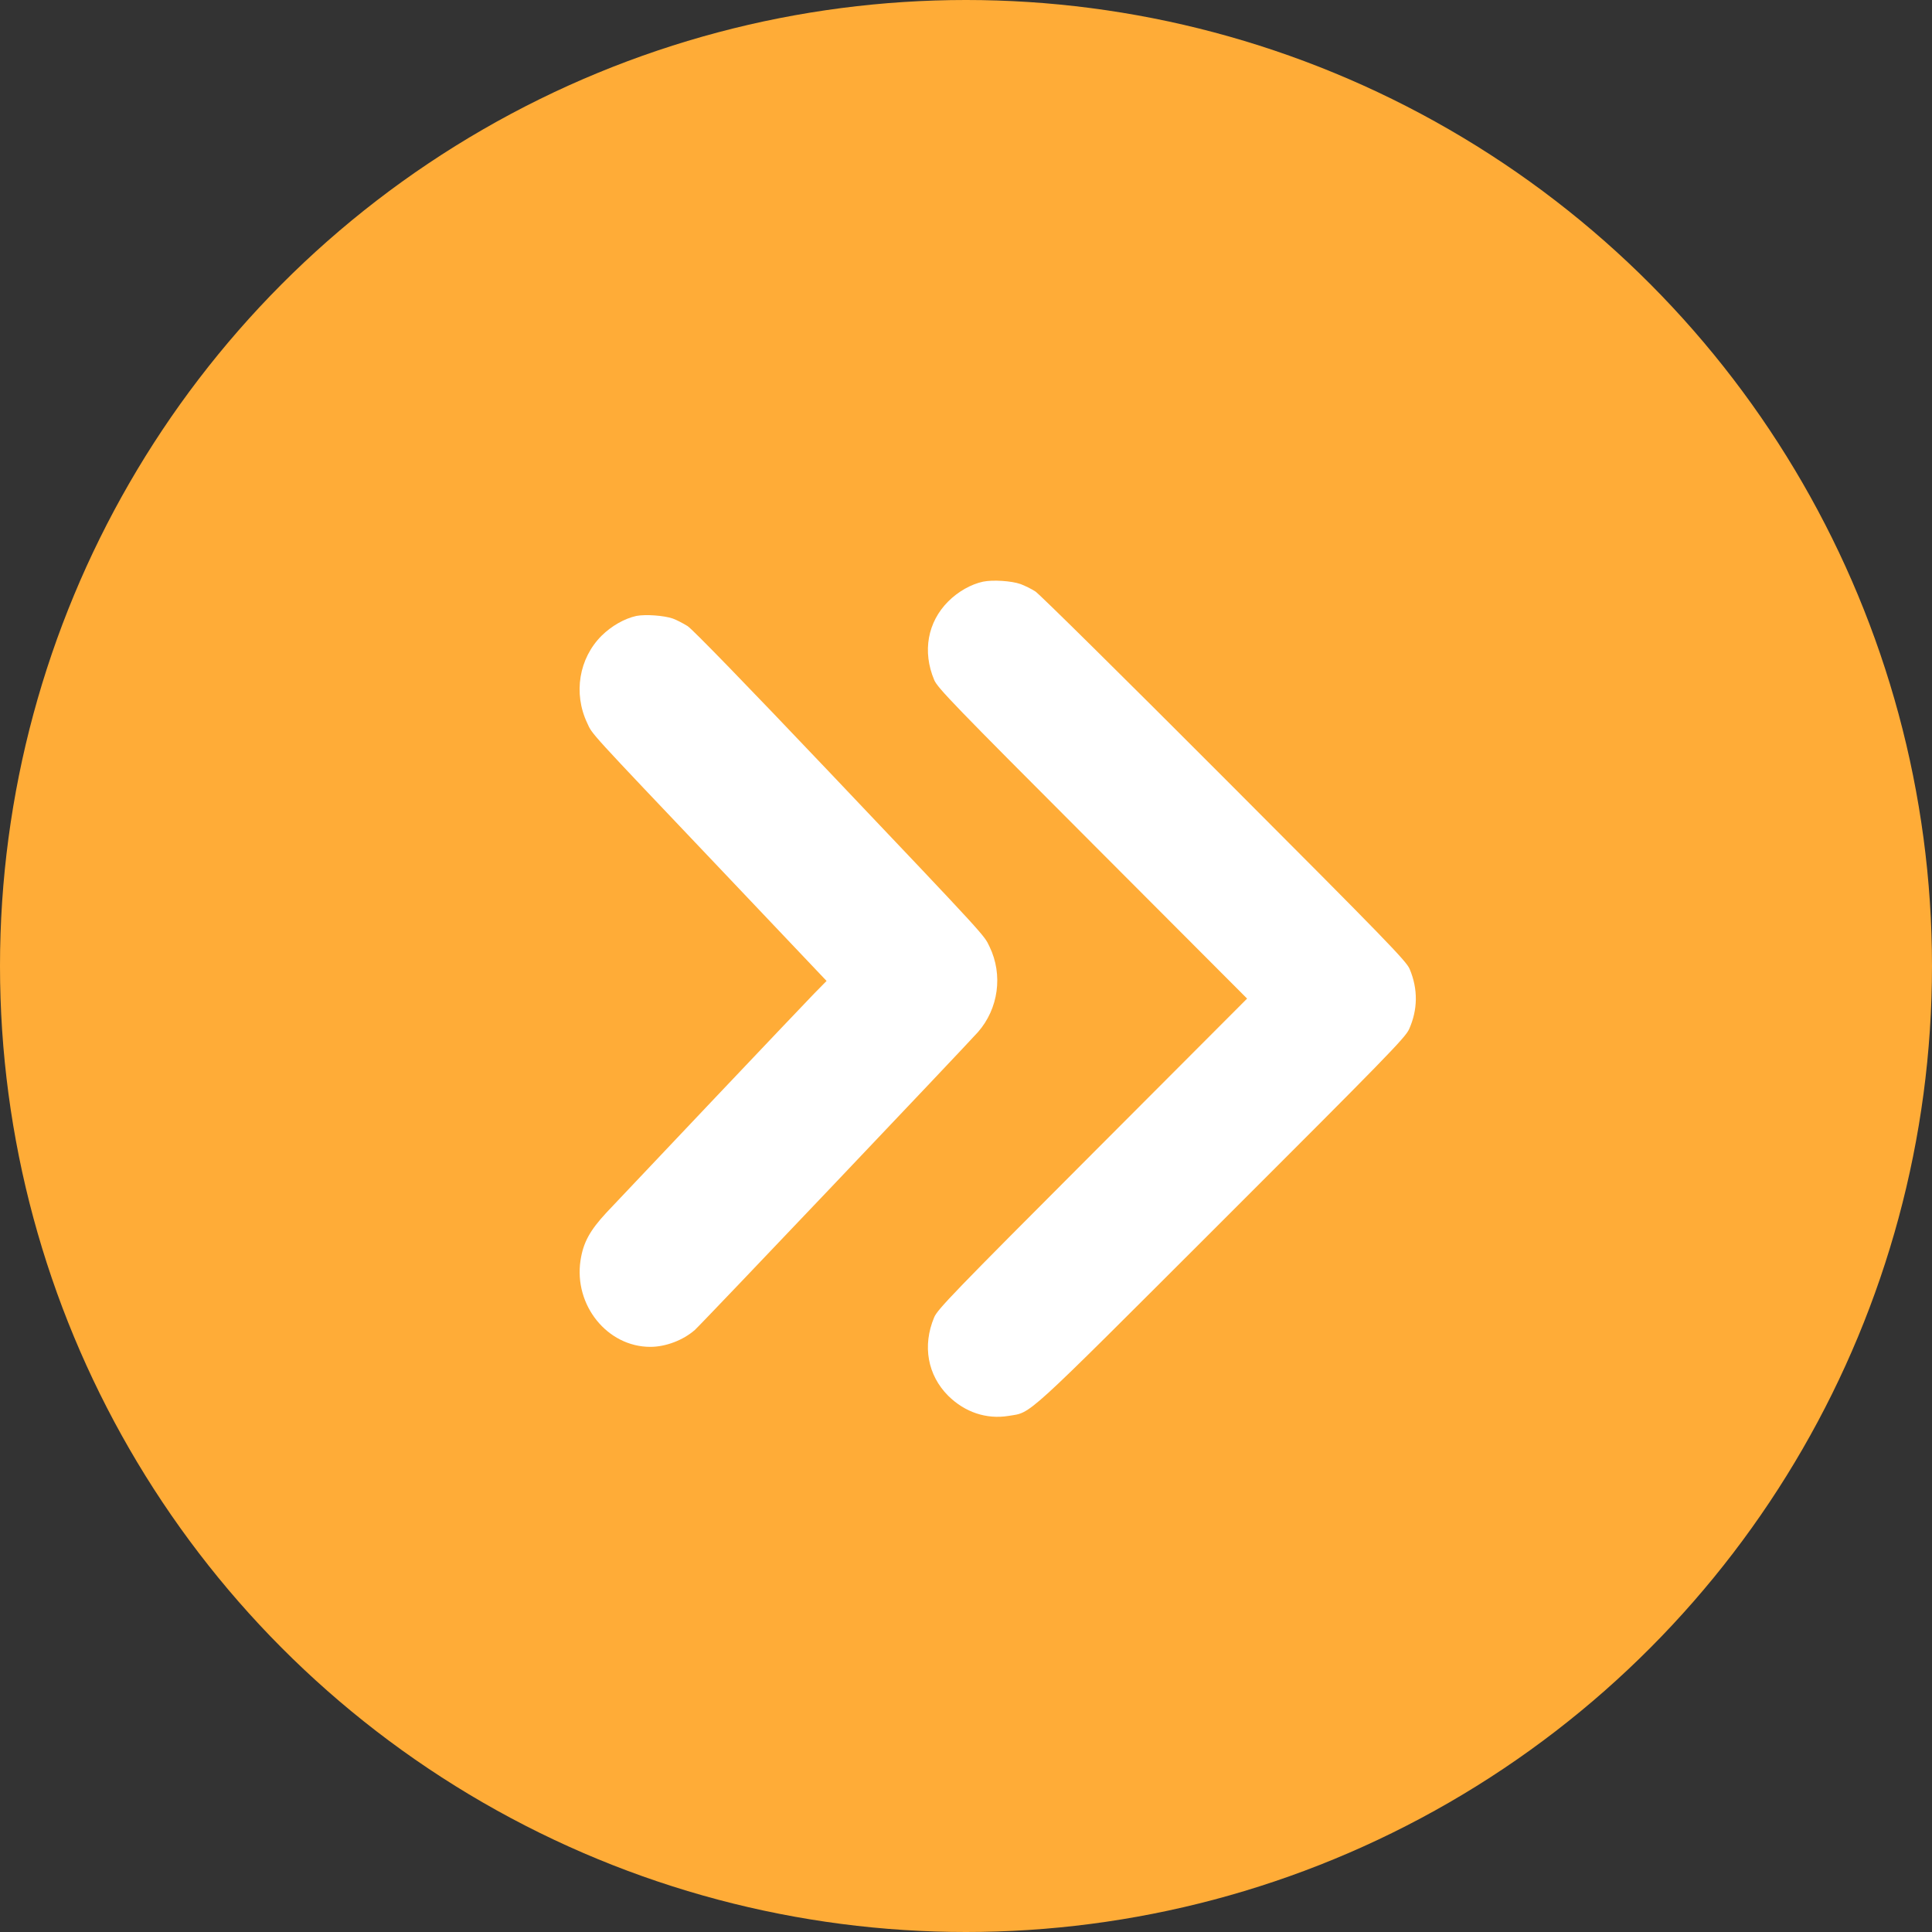
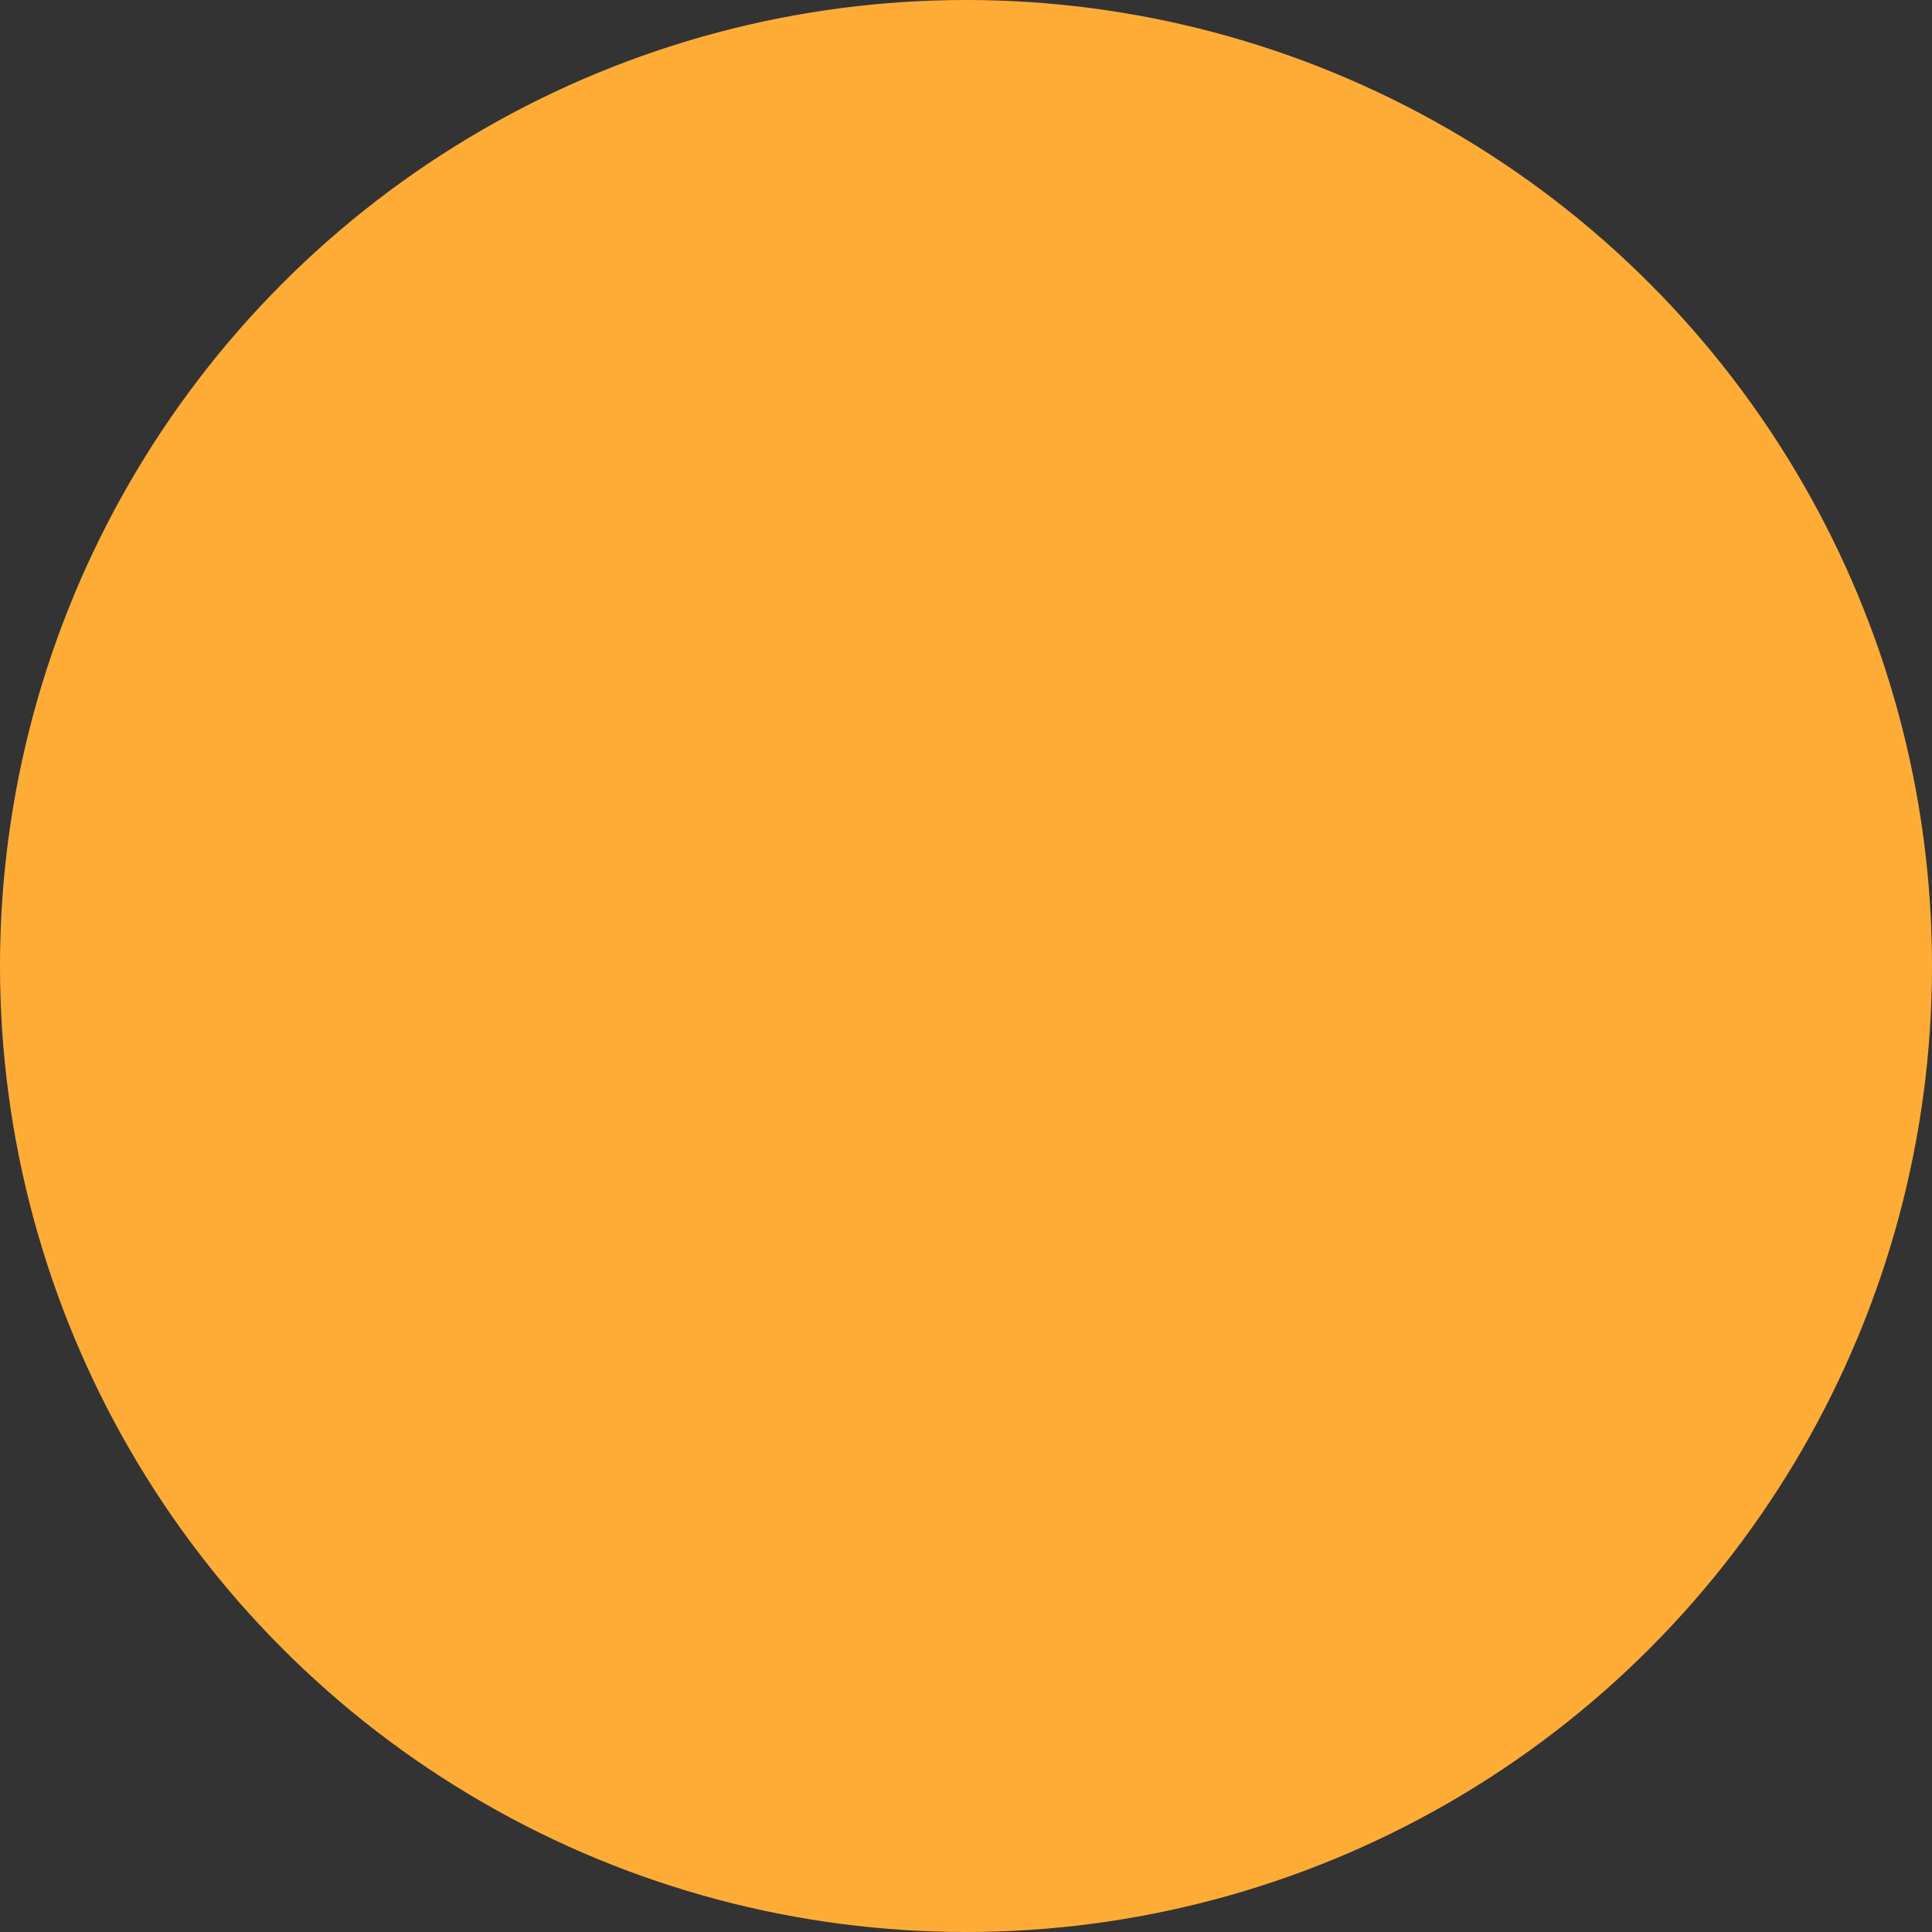
<svg xmlns="http://www.w3.org/2000/svg" width="30" height="30" viewBox="0 0 30 30" fill="none">
  <rect x="0" y="0" width="30" height="30" fill="#333333" stroke="none" />
  <circle cx="15" cy="15" r="15" fill="#FFAC37" />
-   <path d="M15.265 9.032C15.079 9.072 14.879 9.184 14.724 9.339C14.404 9.659 14.32 10.116 14.506 10.558C14.556 10.68 14.818 10.951 16.963 13.099L19.365 15.506L16.963 17.913C14.818 20.061 14.556 20.333 14.506 20.455C14.32 20.897 14.404 21.354 14.724 21.674C14.983 21.93 15.318 22.042 15.661 21.986C16.027 21.925 15.851 22.085 18.964 18.975C21.506 16.436 21.821 16.113 21.879 15.984C22.016 15.681 22.021 15.359 21.889 15.047C21.838 14.925 21.539 14.615 19.012 12.084C17.461 10.53 16.141 9.225 16.077 9.184C16.014 9.143 15.91 9.093 15.849 9.07C15.707 9.019 15.415 9.001 15.265 9.032Z" fill="white" />
-   <path d="M9.882 9.564C9.697 9.605 9.499 9.717 9.341 9.872C8.991 10.222 8.899 10.765 9.118 11.227C9.202 11.41 9.113 11.311 11.187 13.495L12.835 15.232L12.645 15.425C12.447 15.628 9.808 18.413 9.417 18.829C9.158 19.109 9.057 19.292 9.014 19.573C8.91 20.267 9.43 20.914 10.098 20.914C10.336 20.914 10.606 20.812 10.789 20.652C10.882 20.571 14.98 16.257 15.186 16.026C15.504 15.663 15.577 15.138 15.366 14.701C15.277 14.516 15.361 14.604 12.881 11.992C11.581 10.623 10.755 9.773 10.677 9.722C10.608 9.679 10.504 9.625 10.448 9.605C10.309 9.557 10.024 9.537 9.882 9.564Z" fill="white" />
</svg>